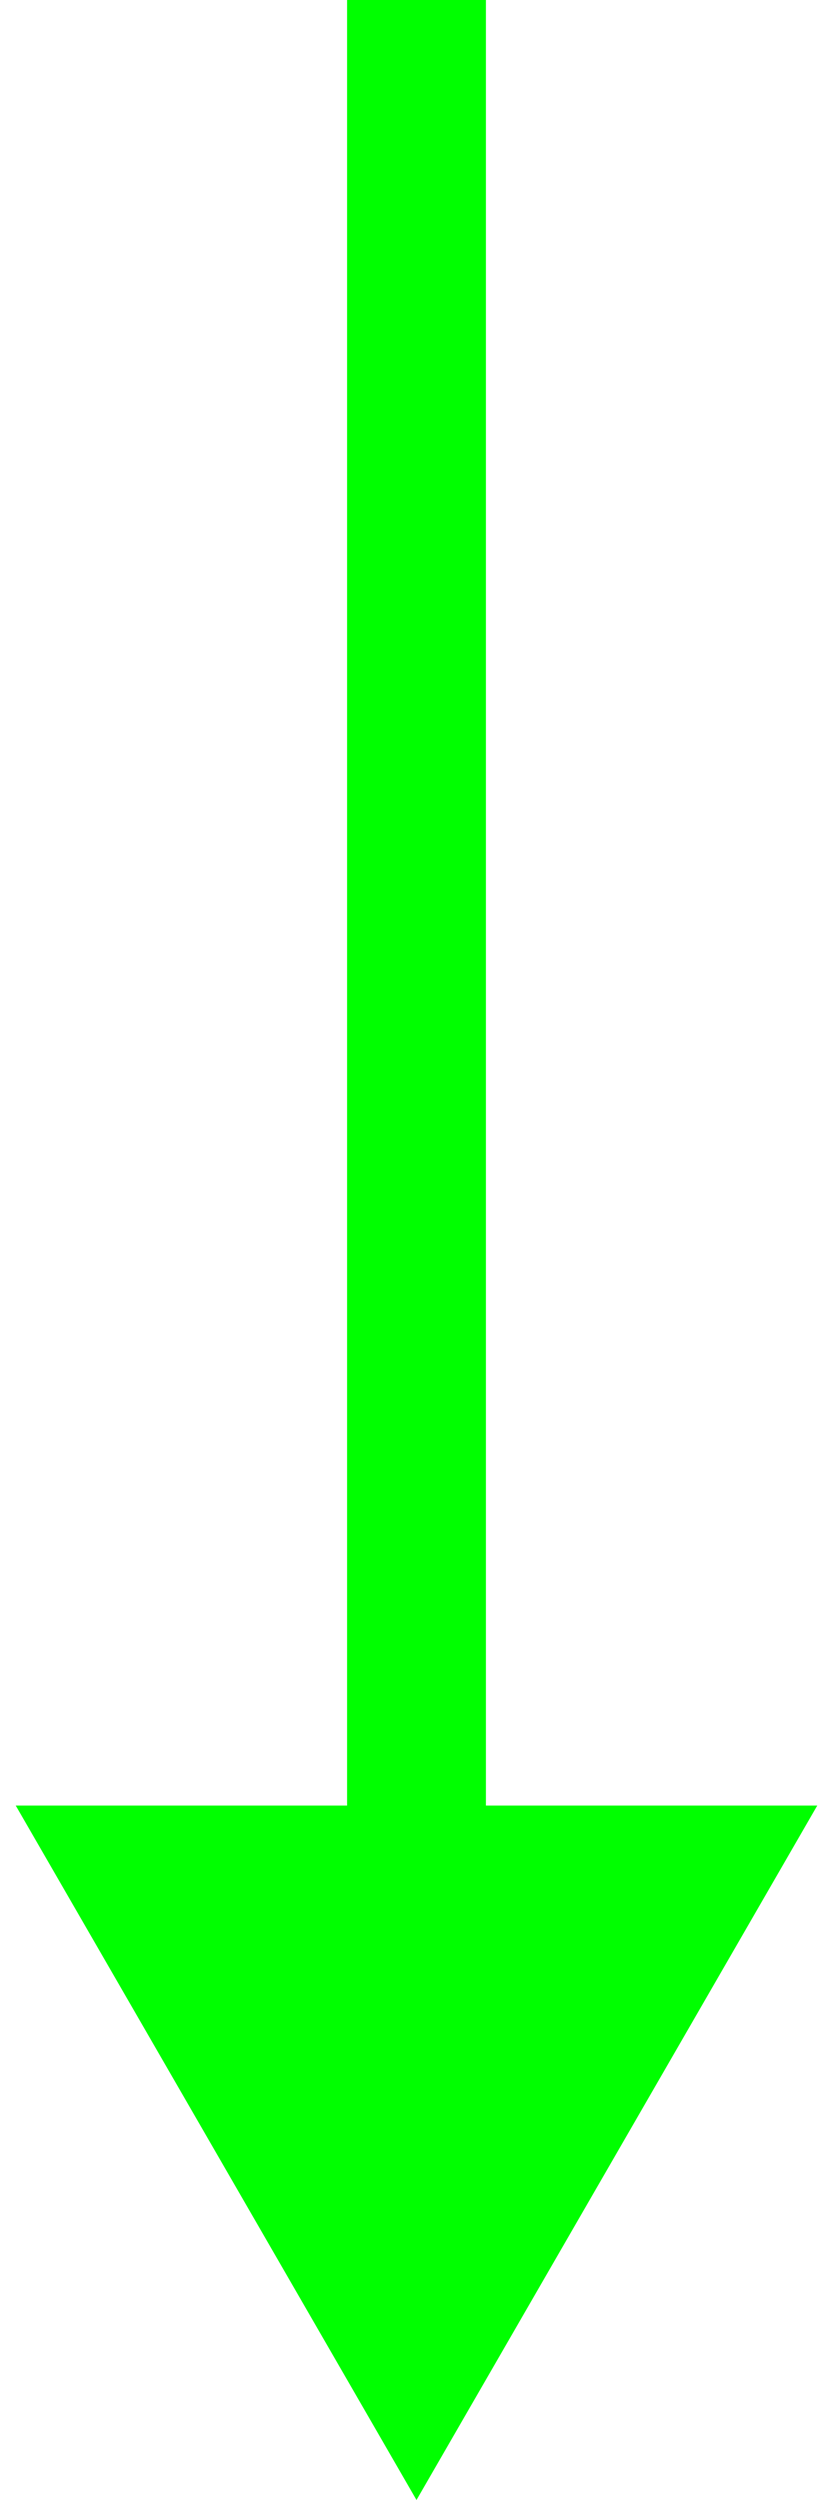
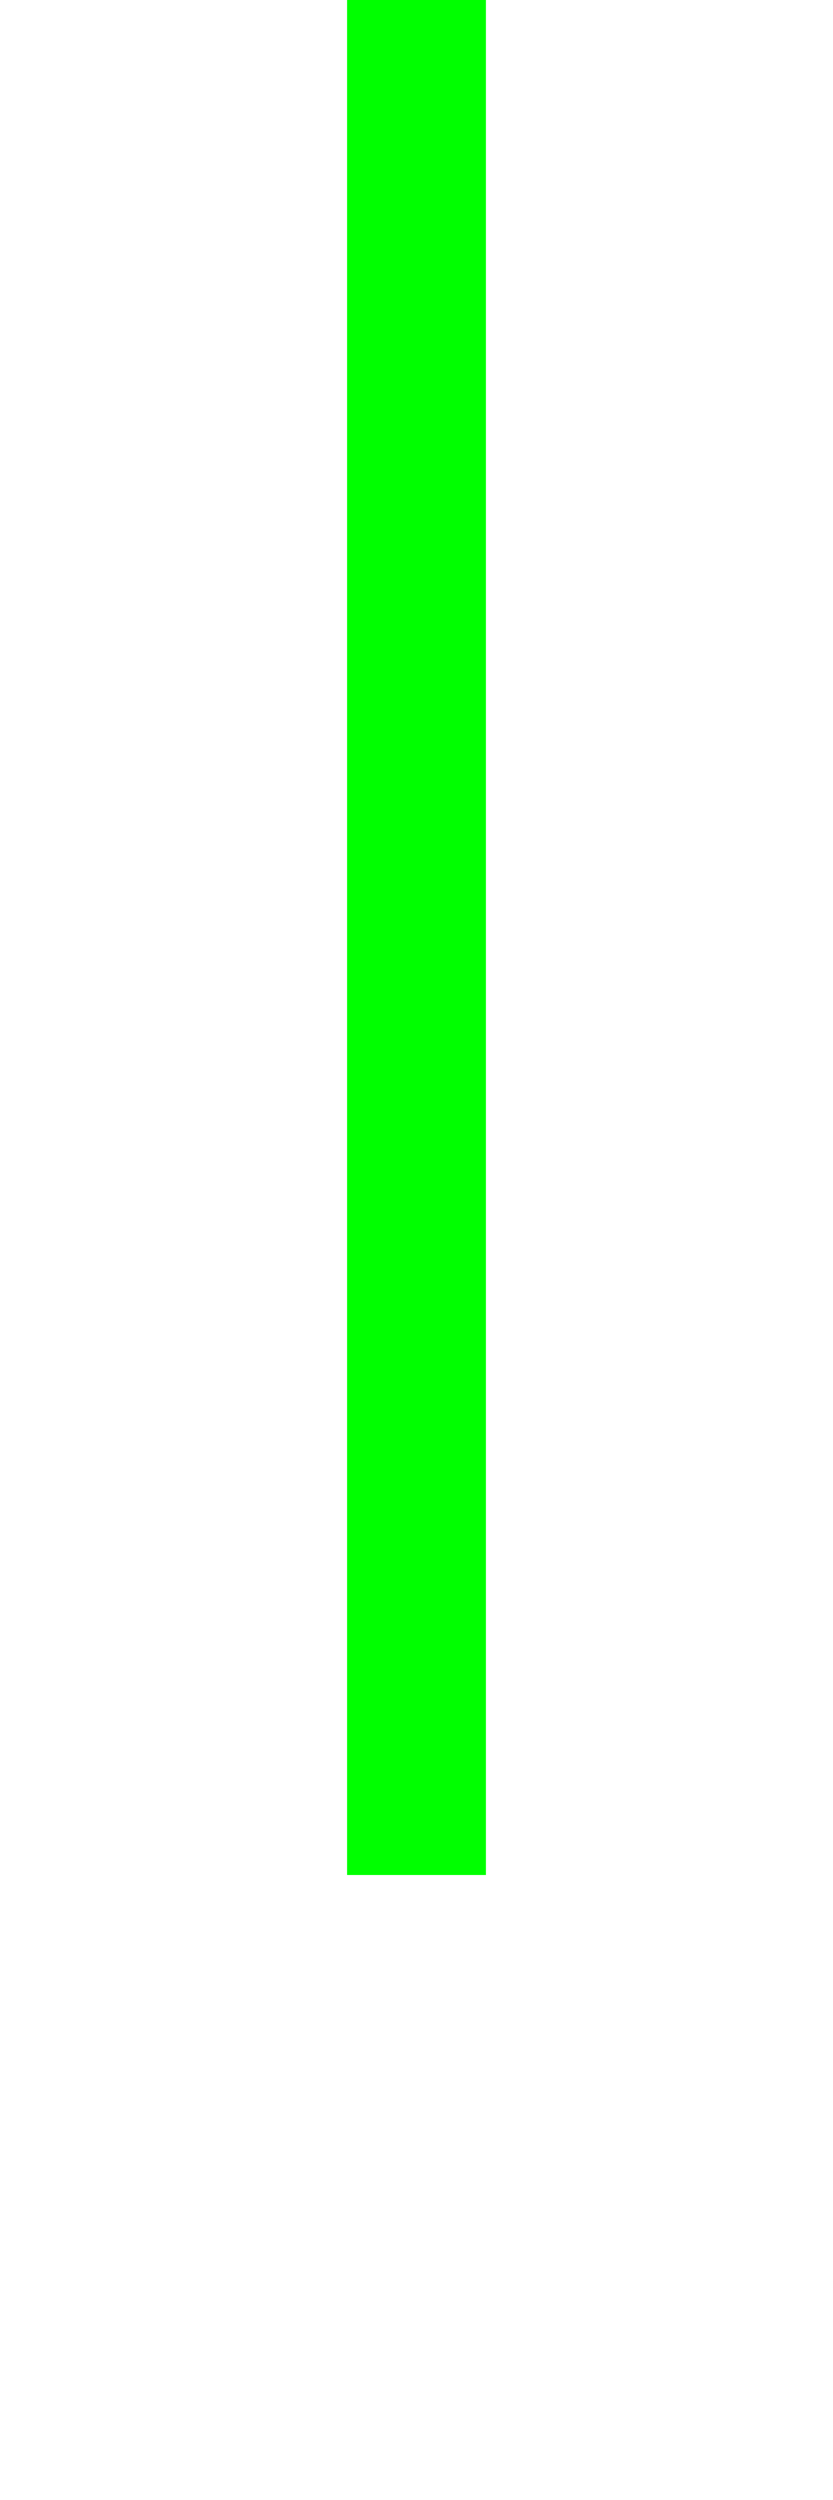
<svg xmlns="http://www.w3.org/2000/svg" width="18" height="54" viewBox="0 0 18 54" fill="none">
-   <path d="M9 54L17.66 39H0.34L9 54ZM7.5 0V40.5H10.5V0H7.5Z" fill="#00FF00" />
+   <path d="M9 54L17.66 39L9 54ZM7.5 0V40.5H10.5V0H7.5Z" fill="#00FF00" />
</svg>